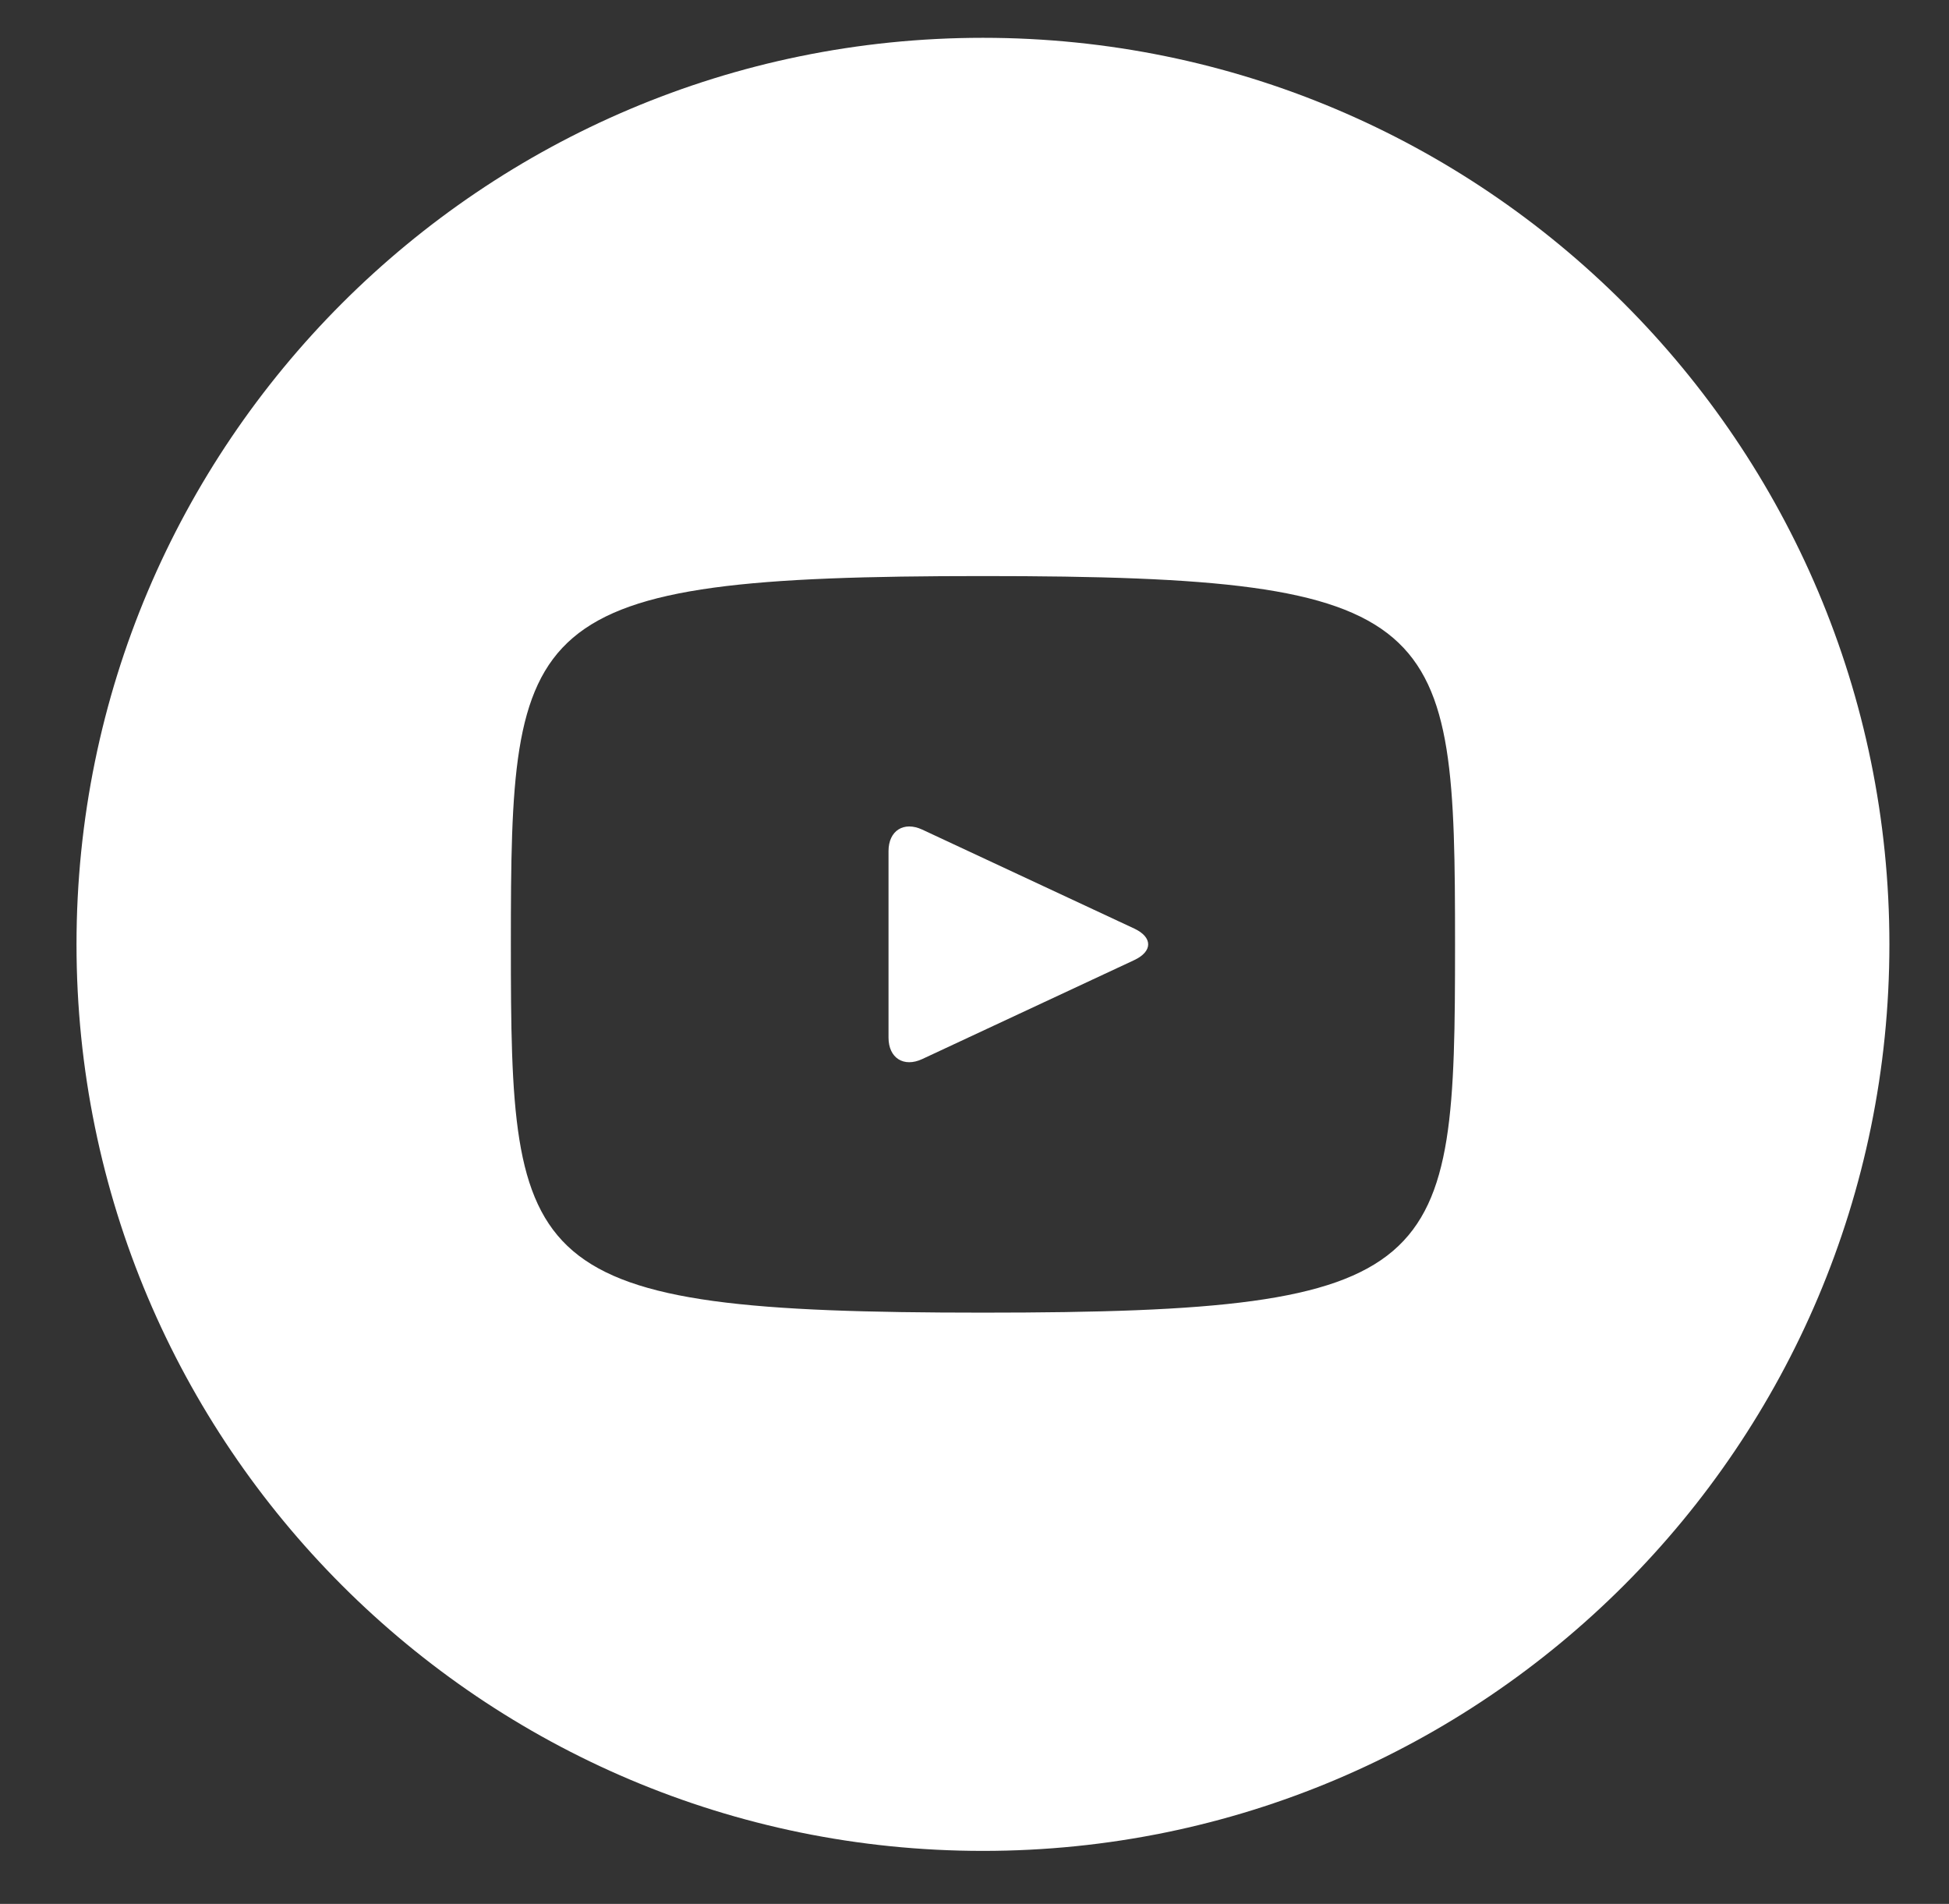
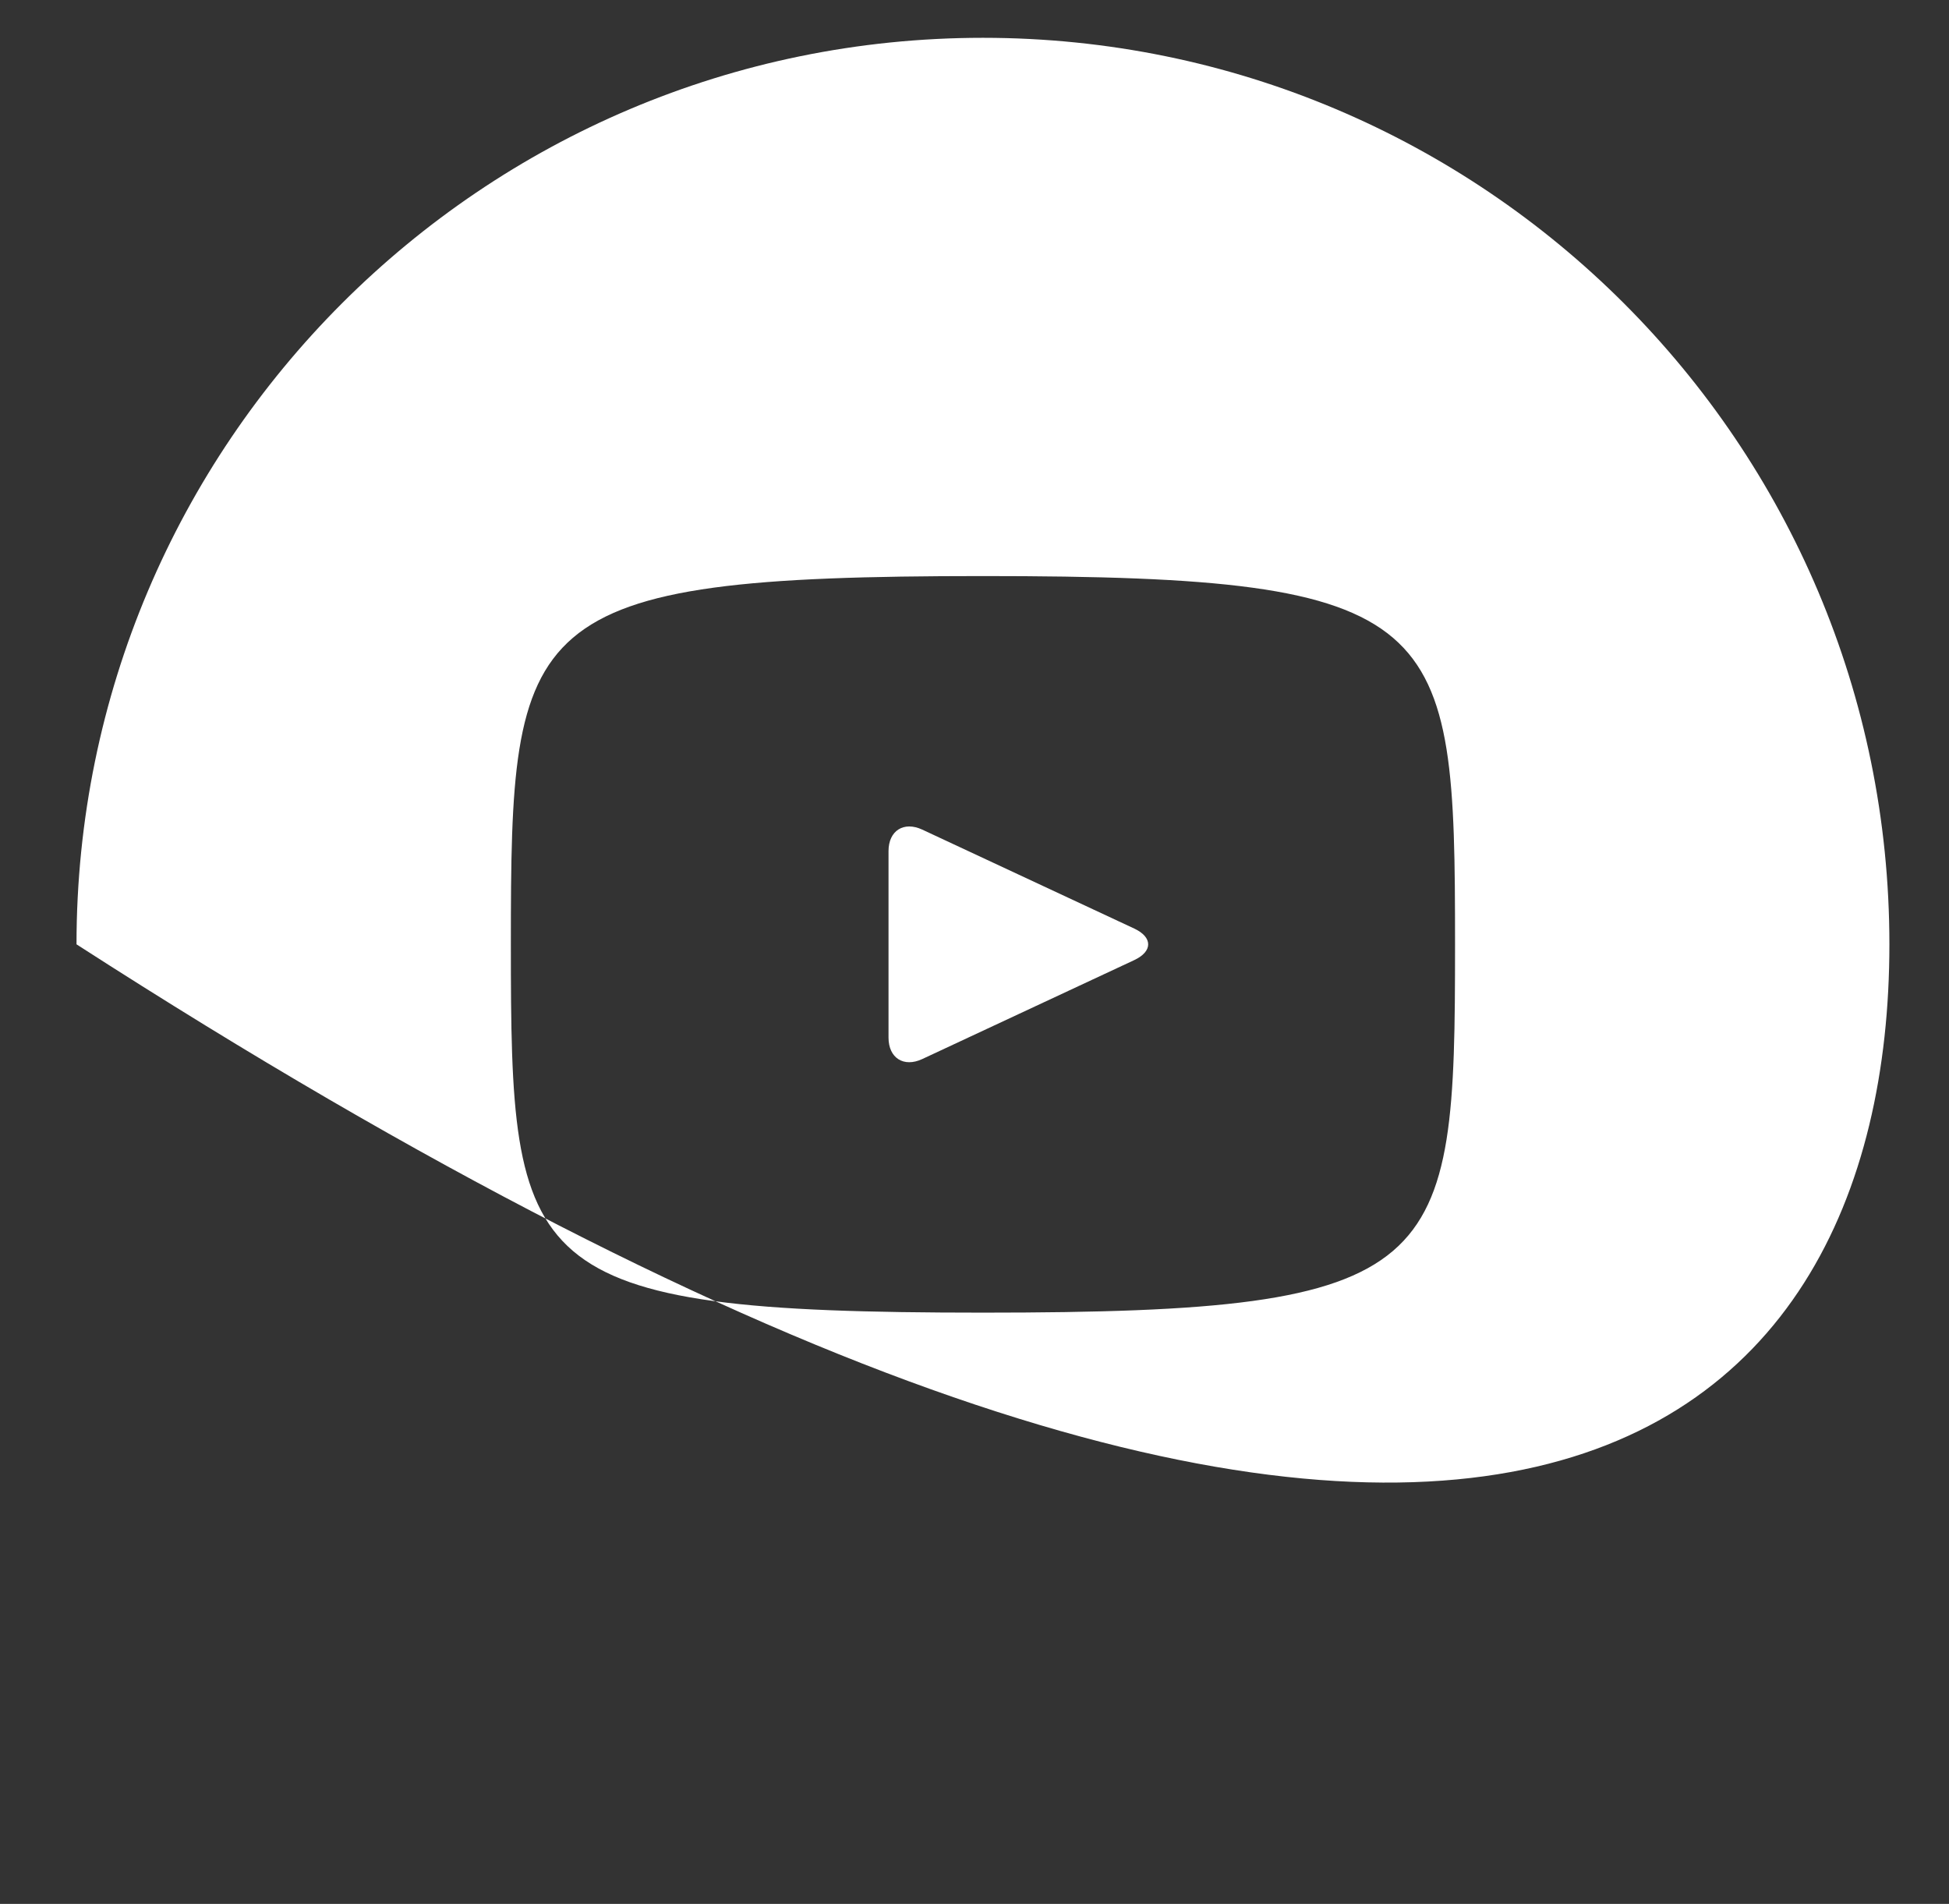
<svg xmlns="http://www.w3.org/2000/svg" width="43" height="42" viewBox="0 0 43 42" fill="none">
  <rect x="0" y="0" width="43" height="42" fill="#333333" stroke="none" />
-   <path d="M25.026 20.485L20.347 18.301C19.939 18.112 19.603 18.324 19.603 18.776V22.889C19.603 23.341 19.939 23.553 20.347 23.363L25.024 21.18C25.434 20.989 25.434 20.676 25.026 20.485ZM21.686 0.834C10.642 0.834 1.688 9.787 1.688 20.832C1.688 31.877 10.642 40.831 21.686 40.831C32.731 40.831 41.685 31.877 41.685 20.832C41.685 9.787 32.731 0.834 21.686 0.834ZM21.686 28.957C11.45 28.957 11.271 28.034 11.271 20.832C11.271 13.631 11.45 12.708 21.686 12.708C31.923 12.708 32.102 13.631 32.102 20.832C32.102 28.034 31.923 28.957 21.686 28.957Z" fill="white" />
+   <path d="M25.026 20.485L20.347 18.301C19.939 18.112 19.603 18.324 19.603 18.776V22.889C19.603 23.341 19.939 23.553 20.347 23.363L25.024 21.18C25.434 20.989 25.434 20.676 25.026 20.485ZM21.686 0.834C10.642 0.834 1.688 9.787 1.688 20.832C32.731 40.831 41.685 31.877 41.685 20.832C41.685 9.787 32.731 0.834 21.686 0.834ZM21.686 28.957C11.45 28.957 11.271 28.034 11.271 20.832C11.271 13.631 11.45 12.708 21.686 12.708C31.923 12.708 32.102 13.631 32.102 20.832C32.102 28.034 31.923 28.957 21.686 28.957Z" fill="white" />
</svg>